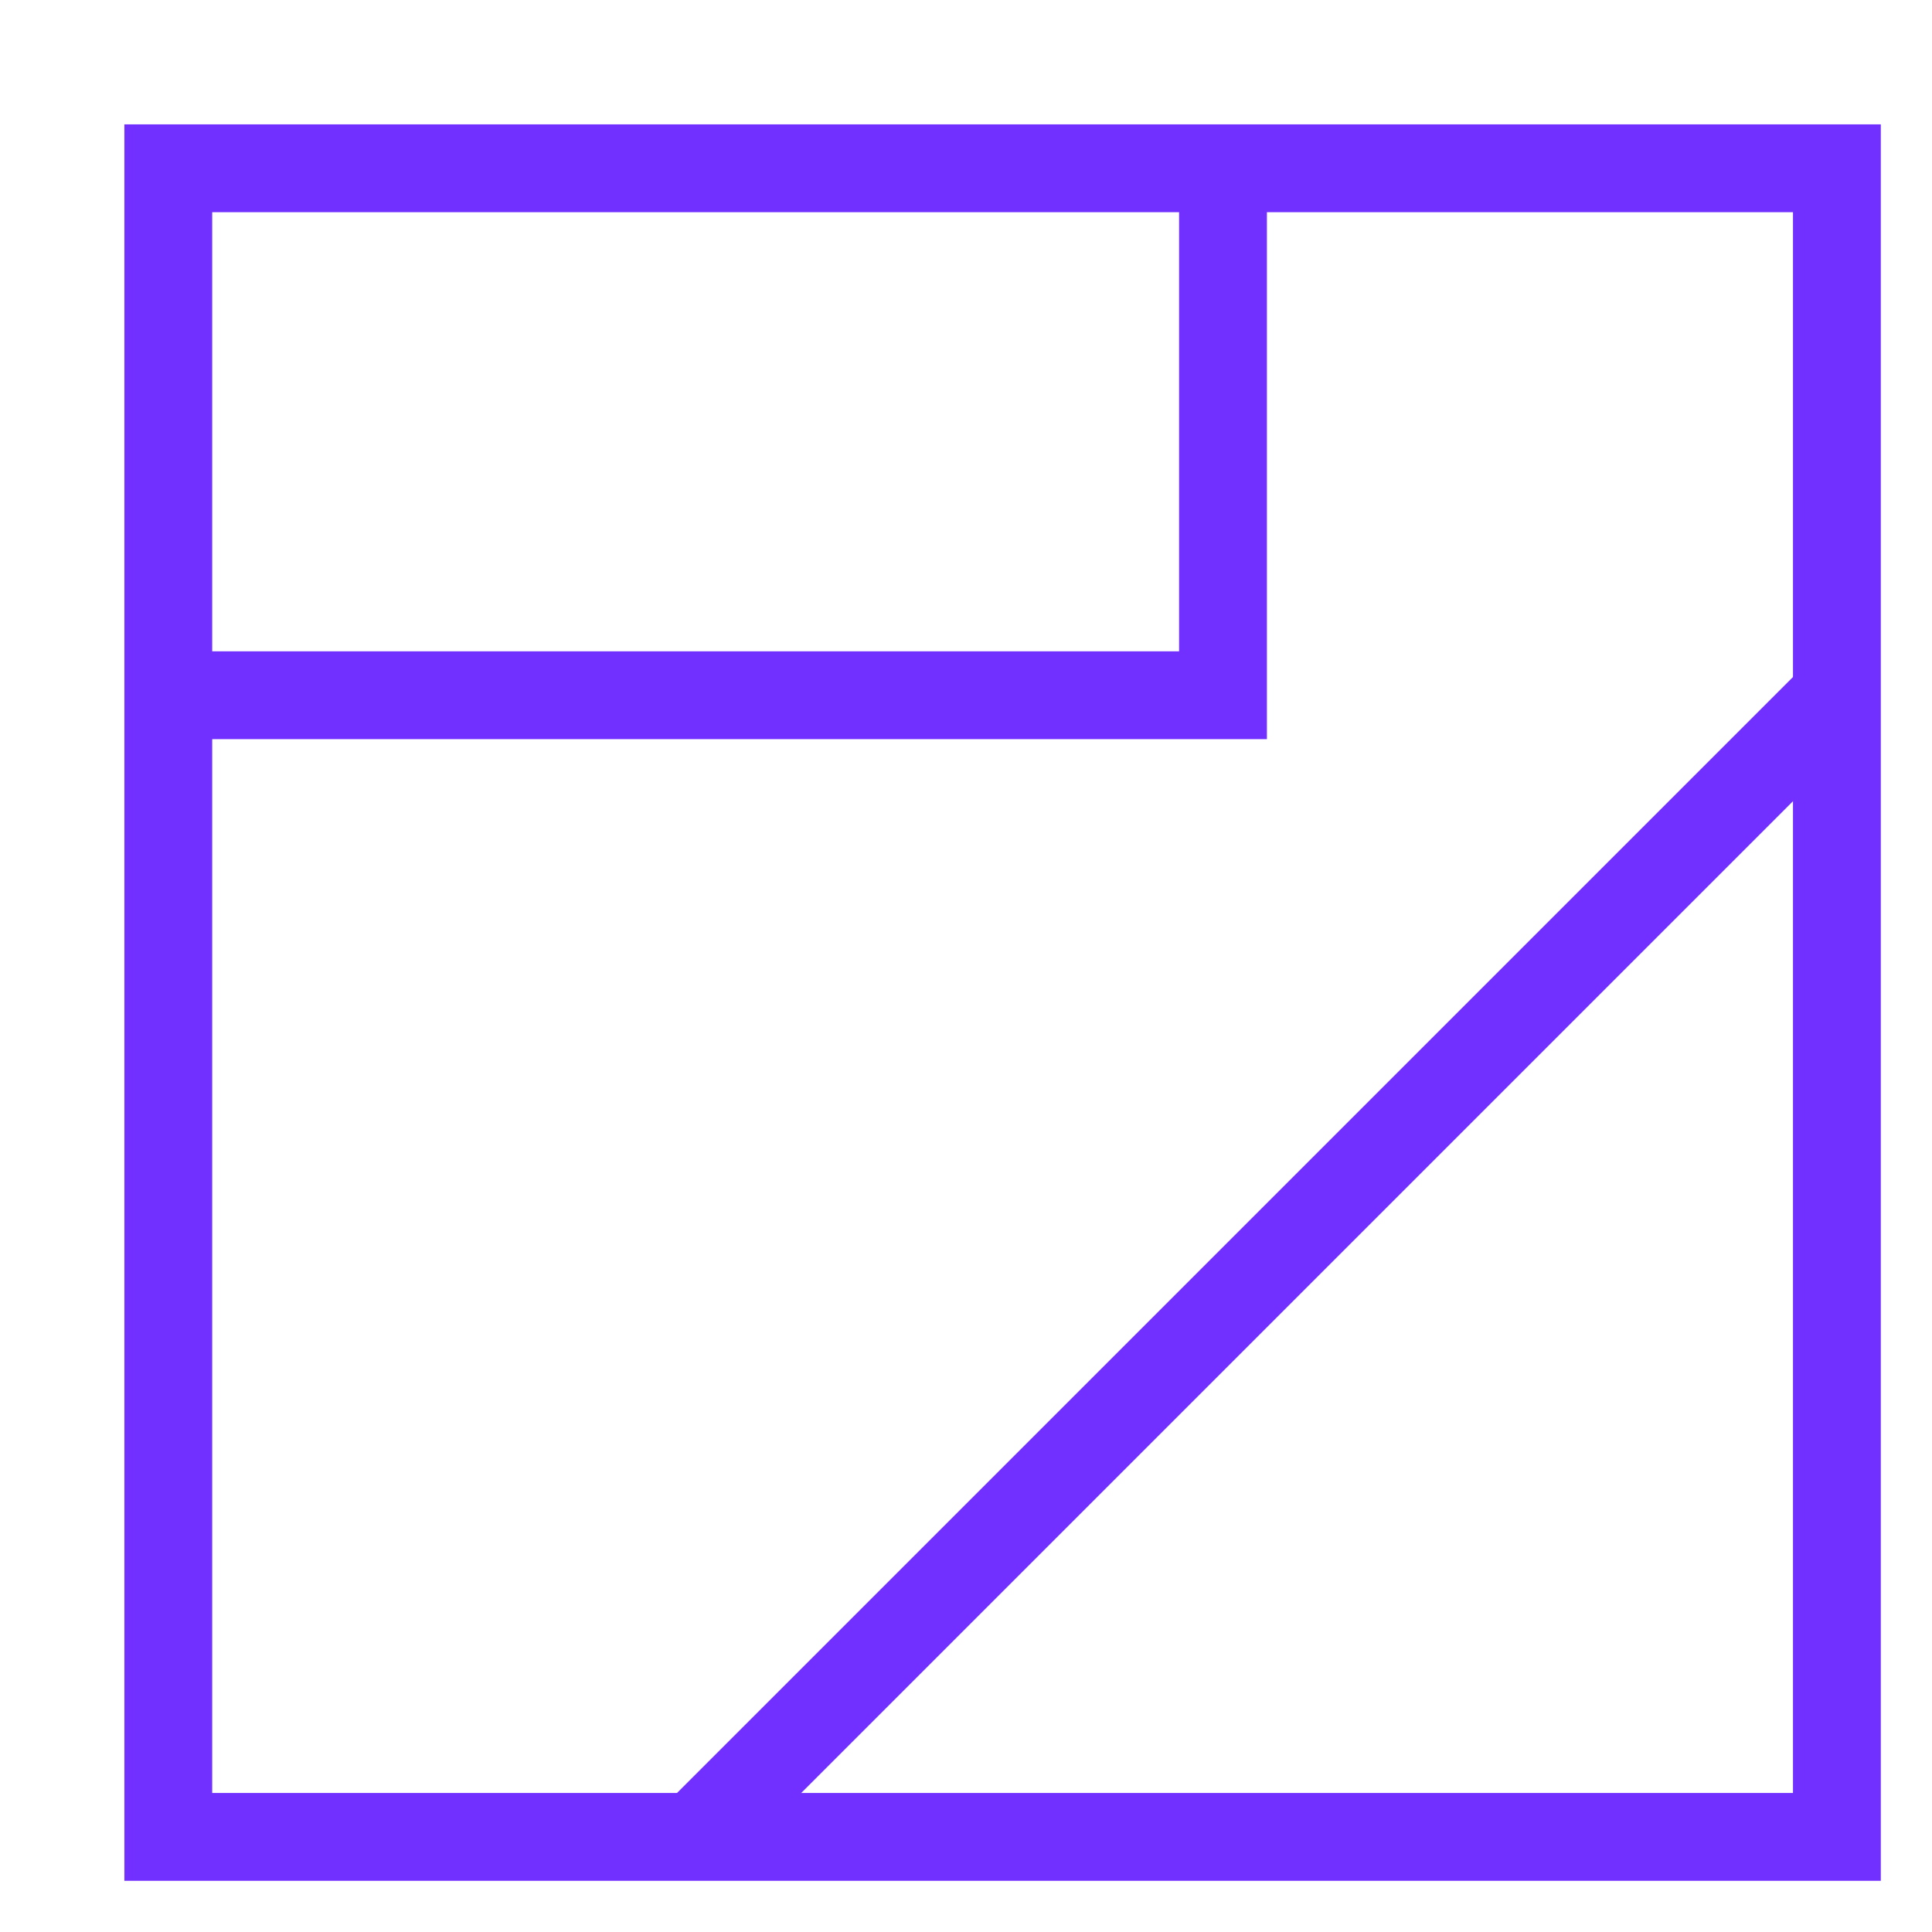
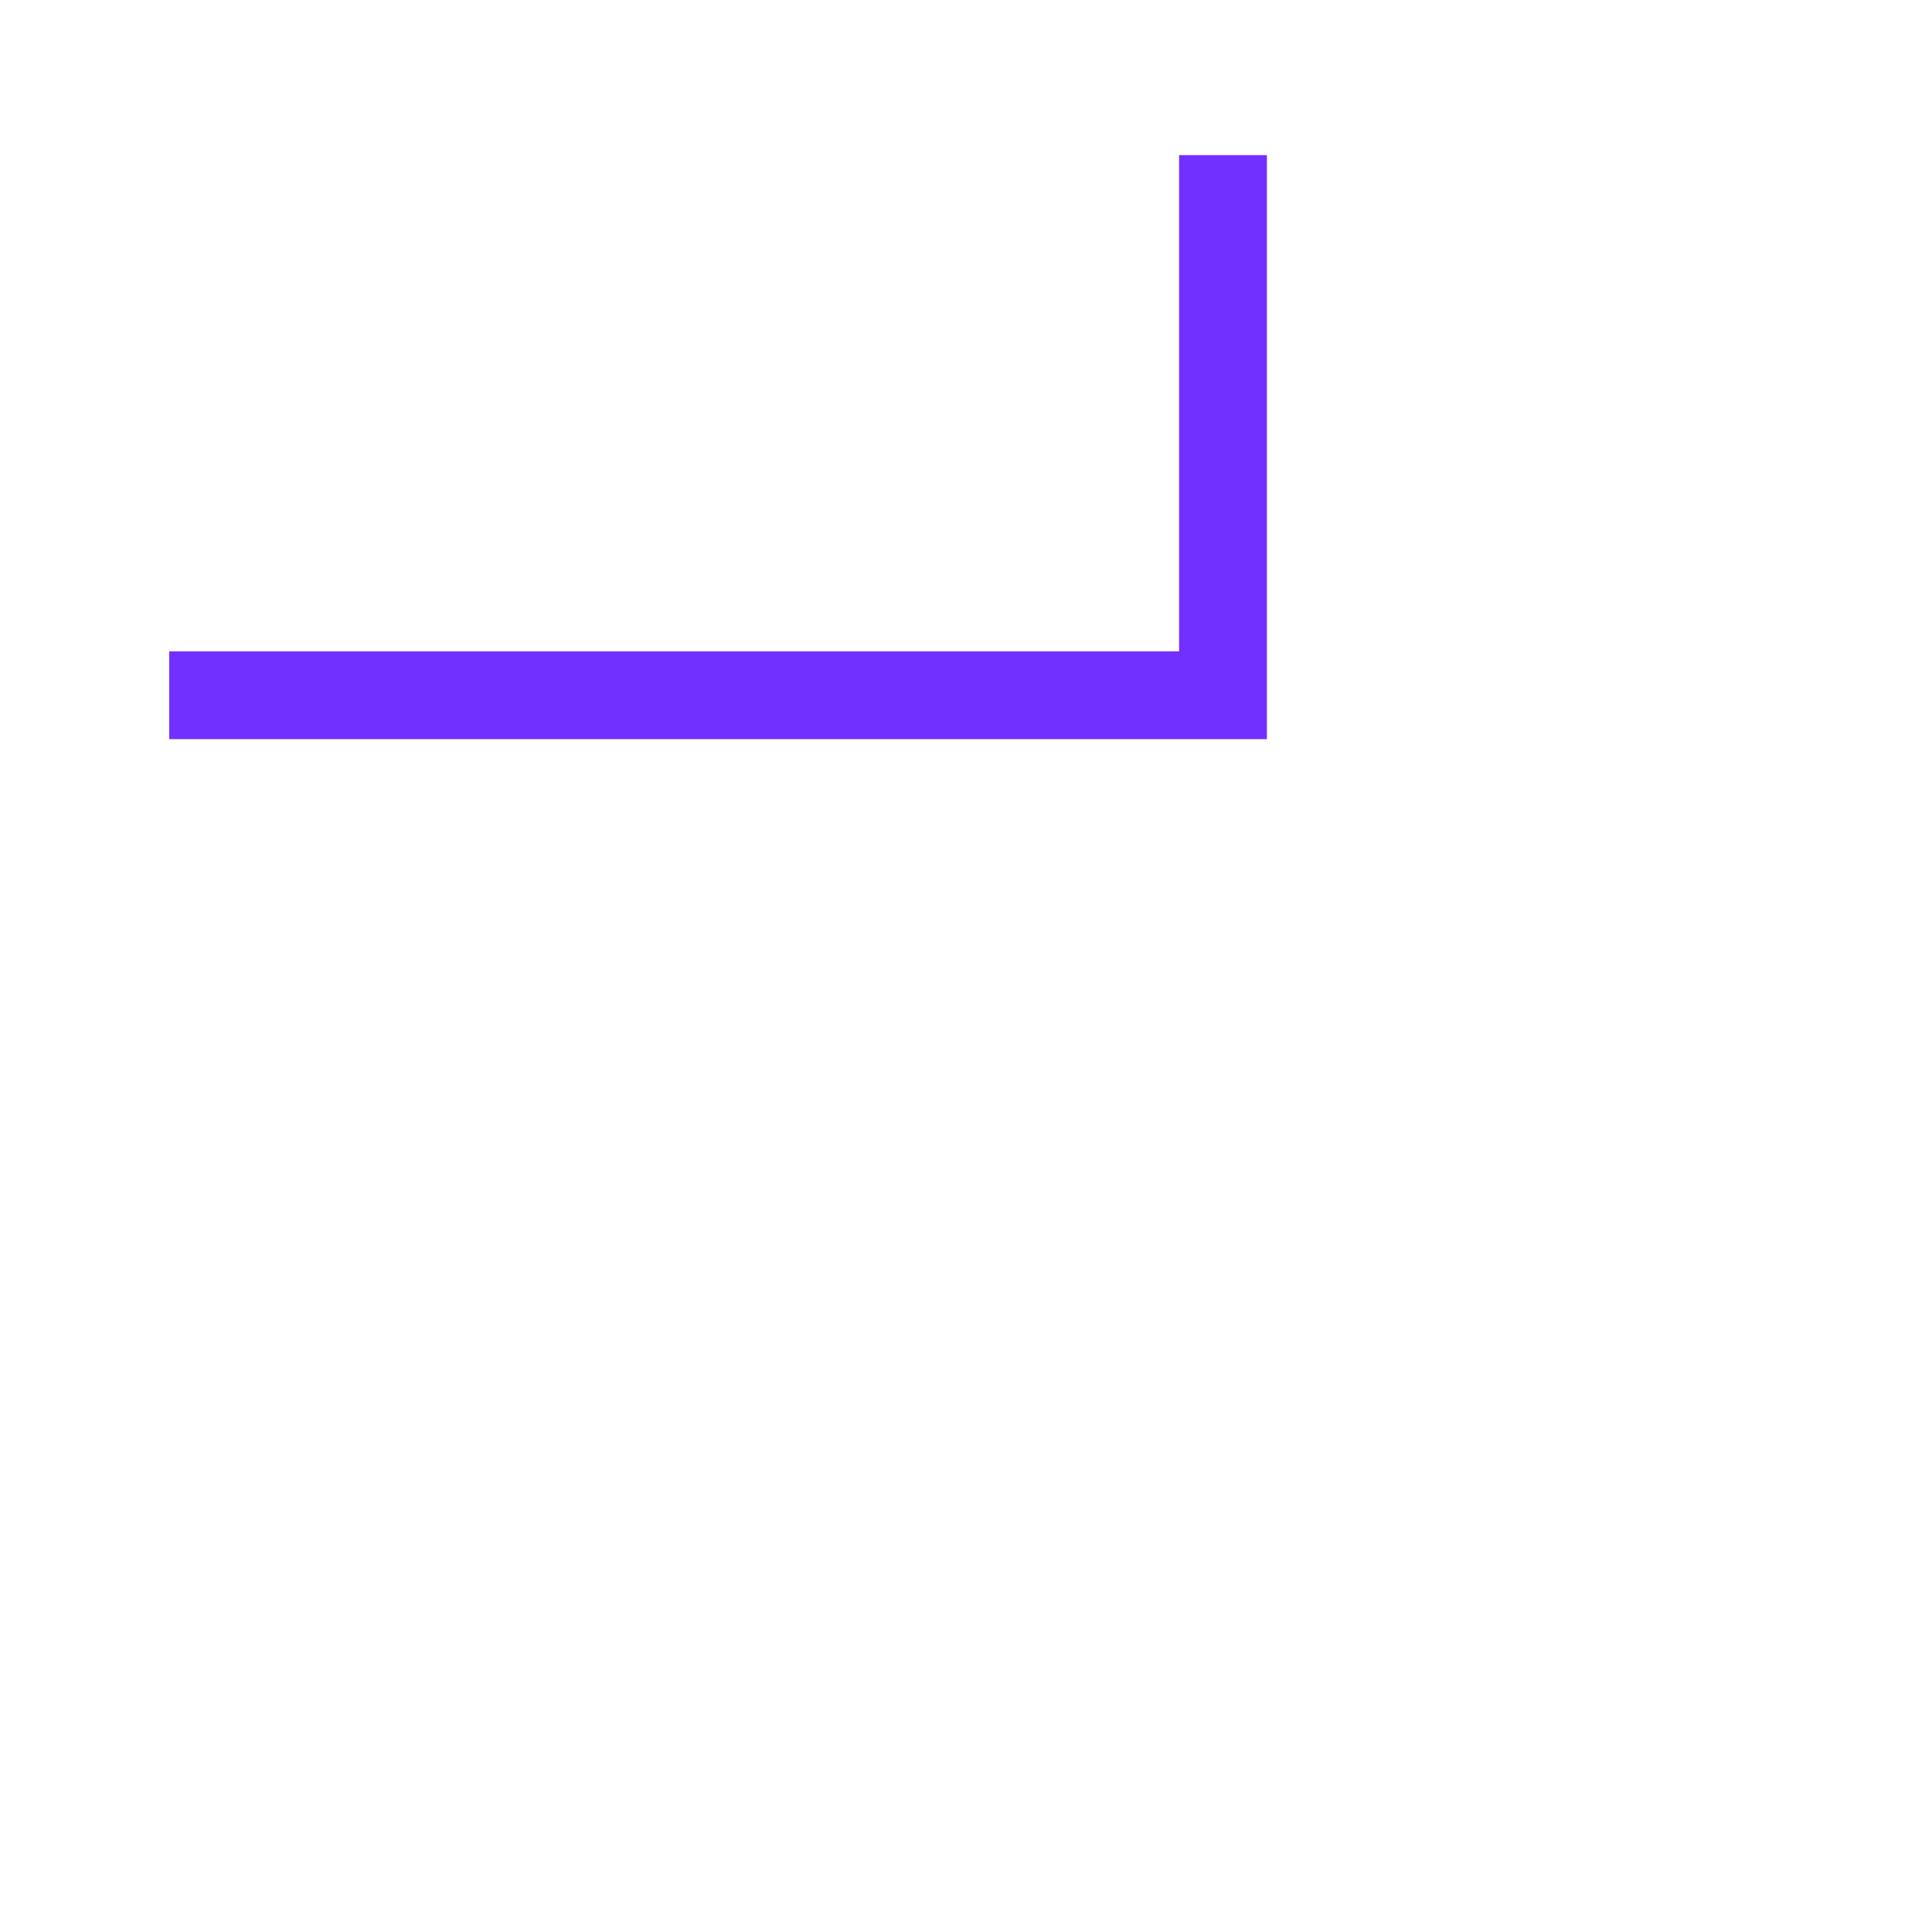
<svg xmlns="http://www.w3.org/2000/svg" width="24" height="24" viewBox="0 0 24 24" fill="none">
-   <path d="M22.273 2.636V22.273H2.636V2.636H22.273ZM23.364 1.545H1.545V23.364H23.364V1.545Z" fill="#7130FF" />
  <path fill-rule="evenodd" clip-rule="evenodd" d="M15.738 1.927V9.182H2.102V8.091H14.647V1.927H15.738Z" fill="#7130FF" />
-   <path fill-rule="evenodd" clip-rule="evenodd" d="M8.152 22.531L22.378 8.305L23.149 9.077L8.924 23.302L8.152 22.531Z" fill="#7130FF" />
</svg>